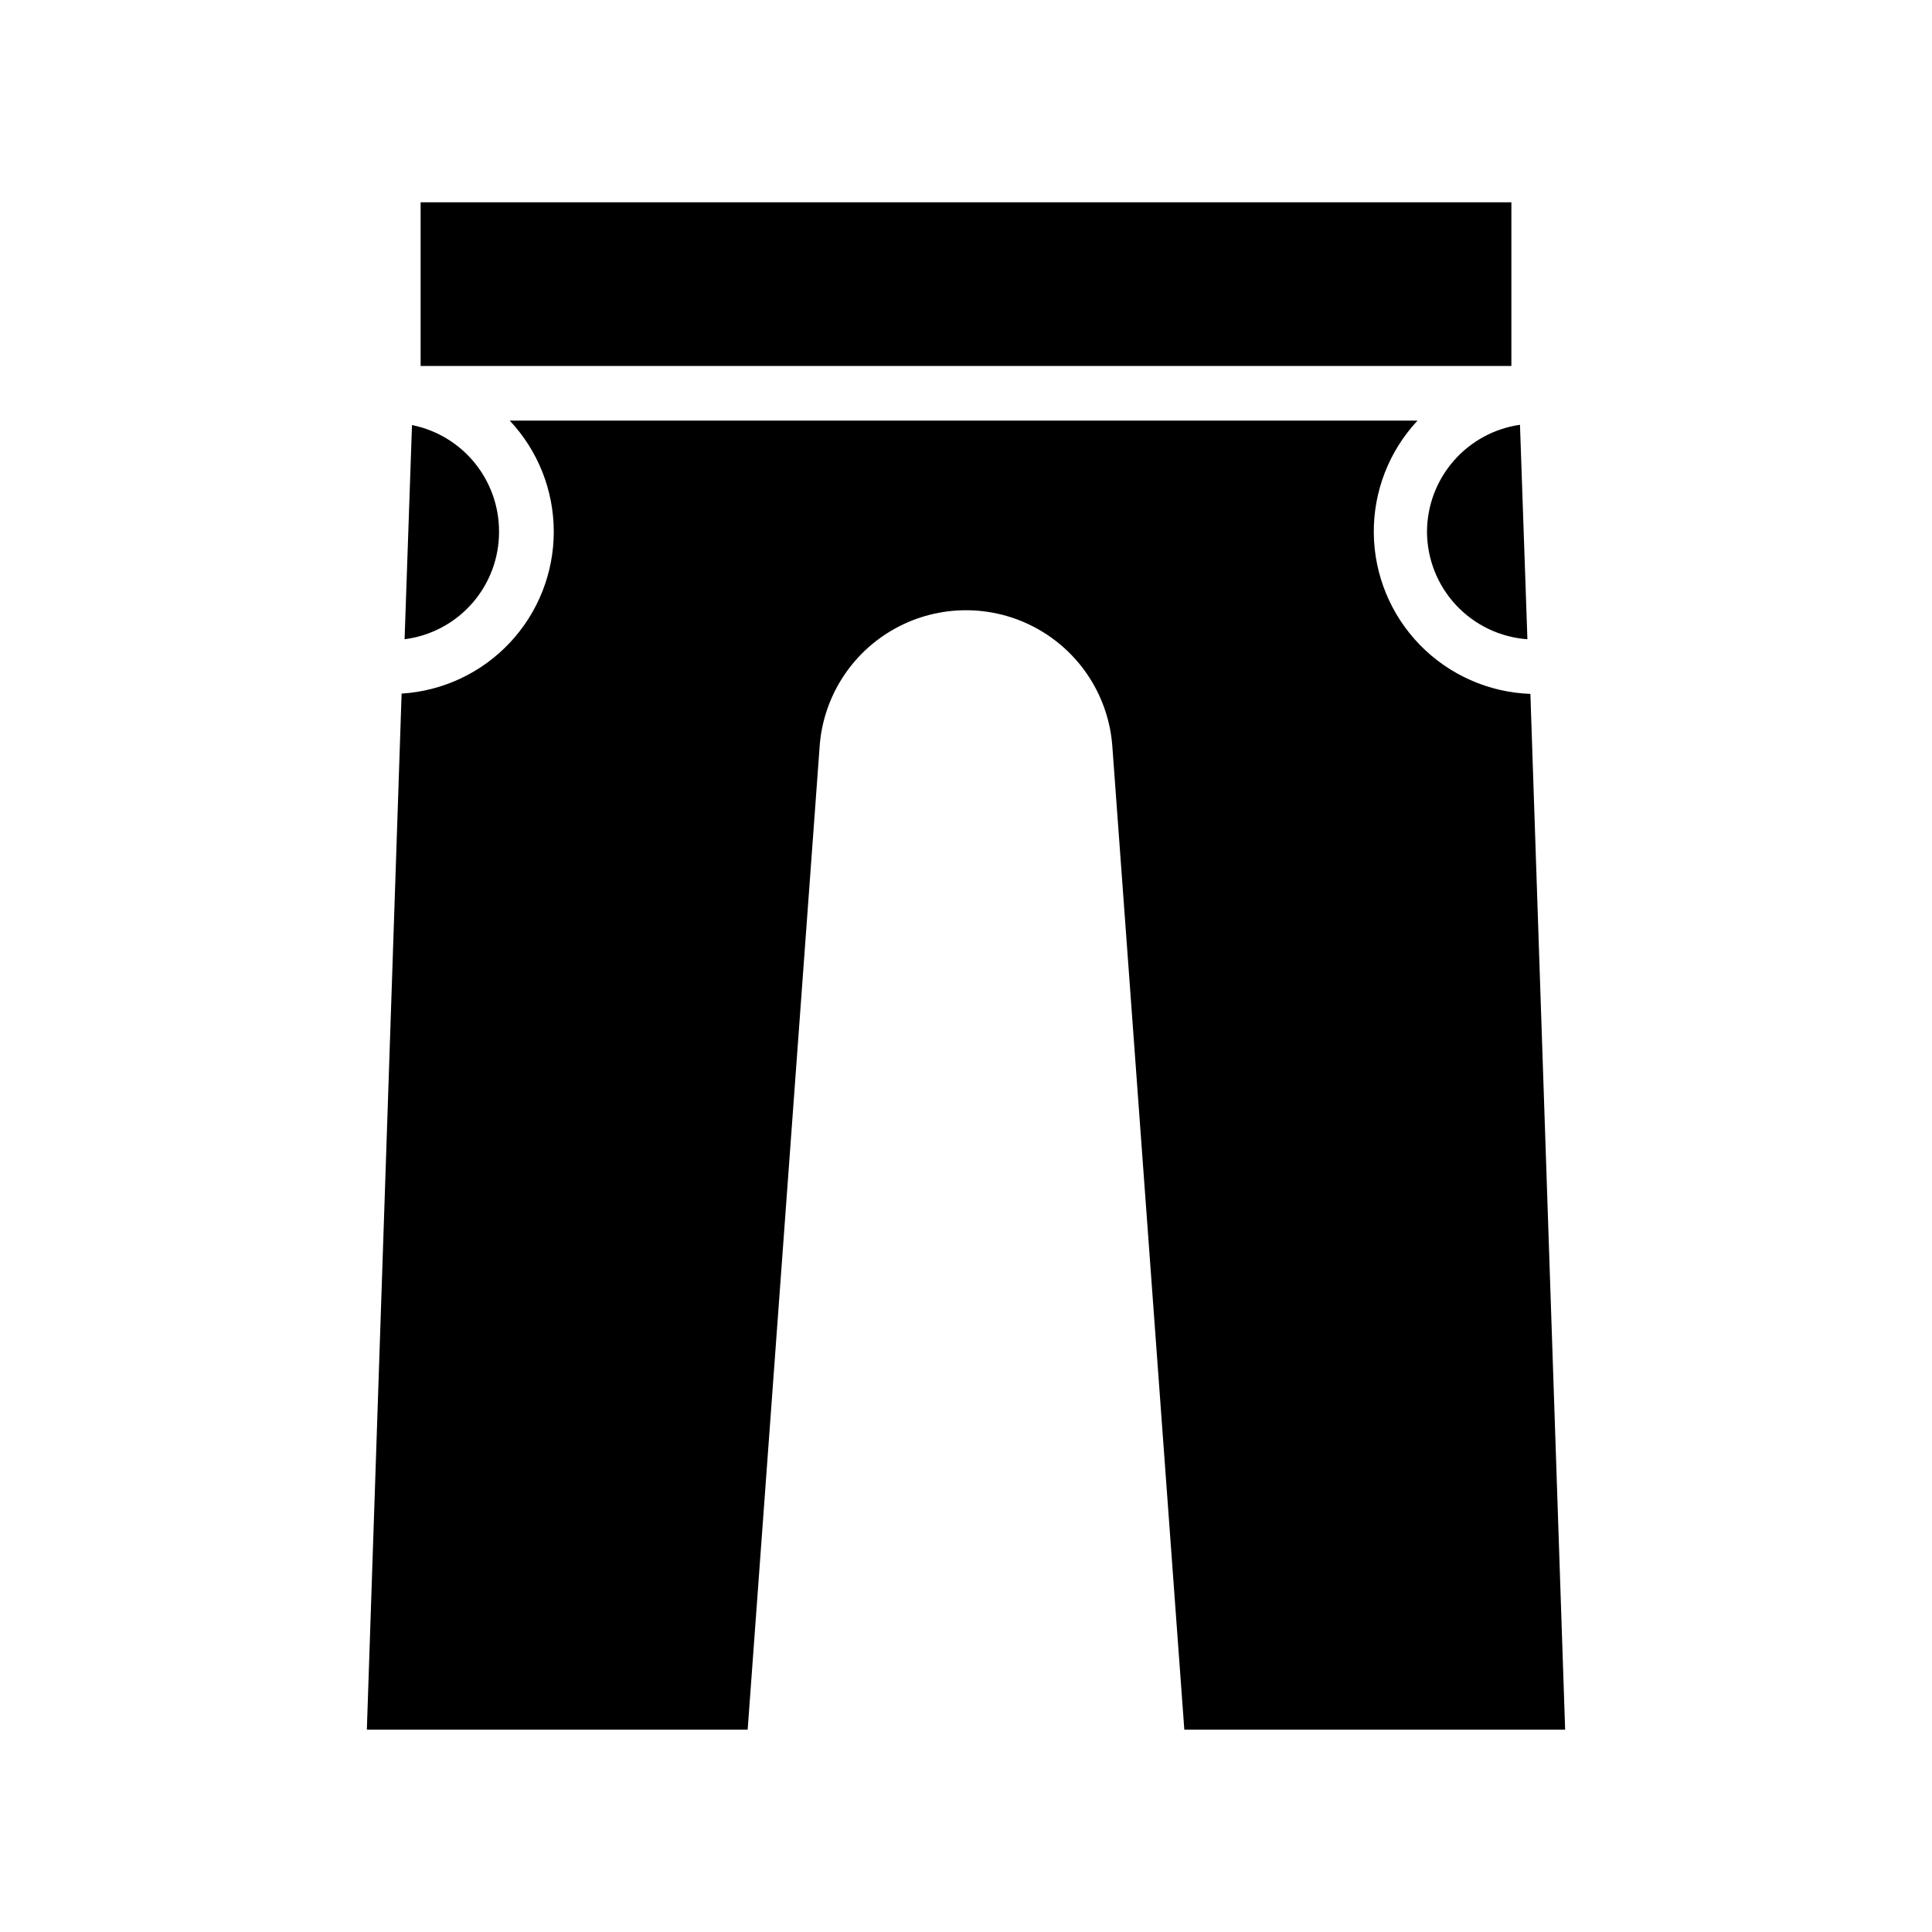
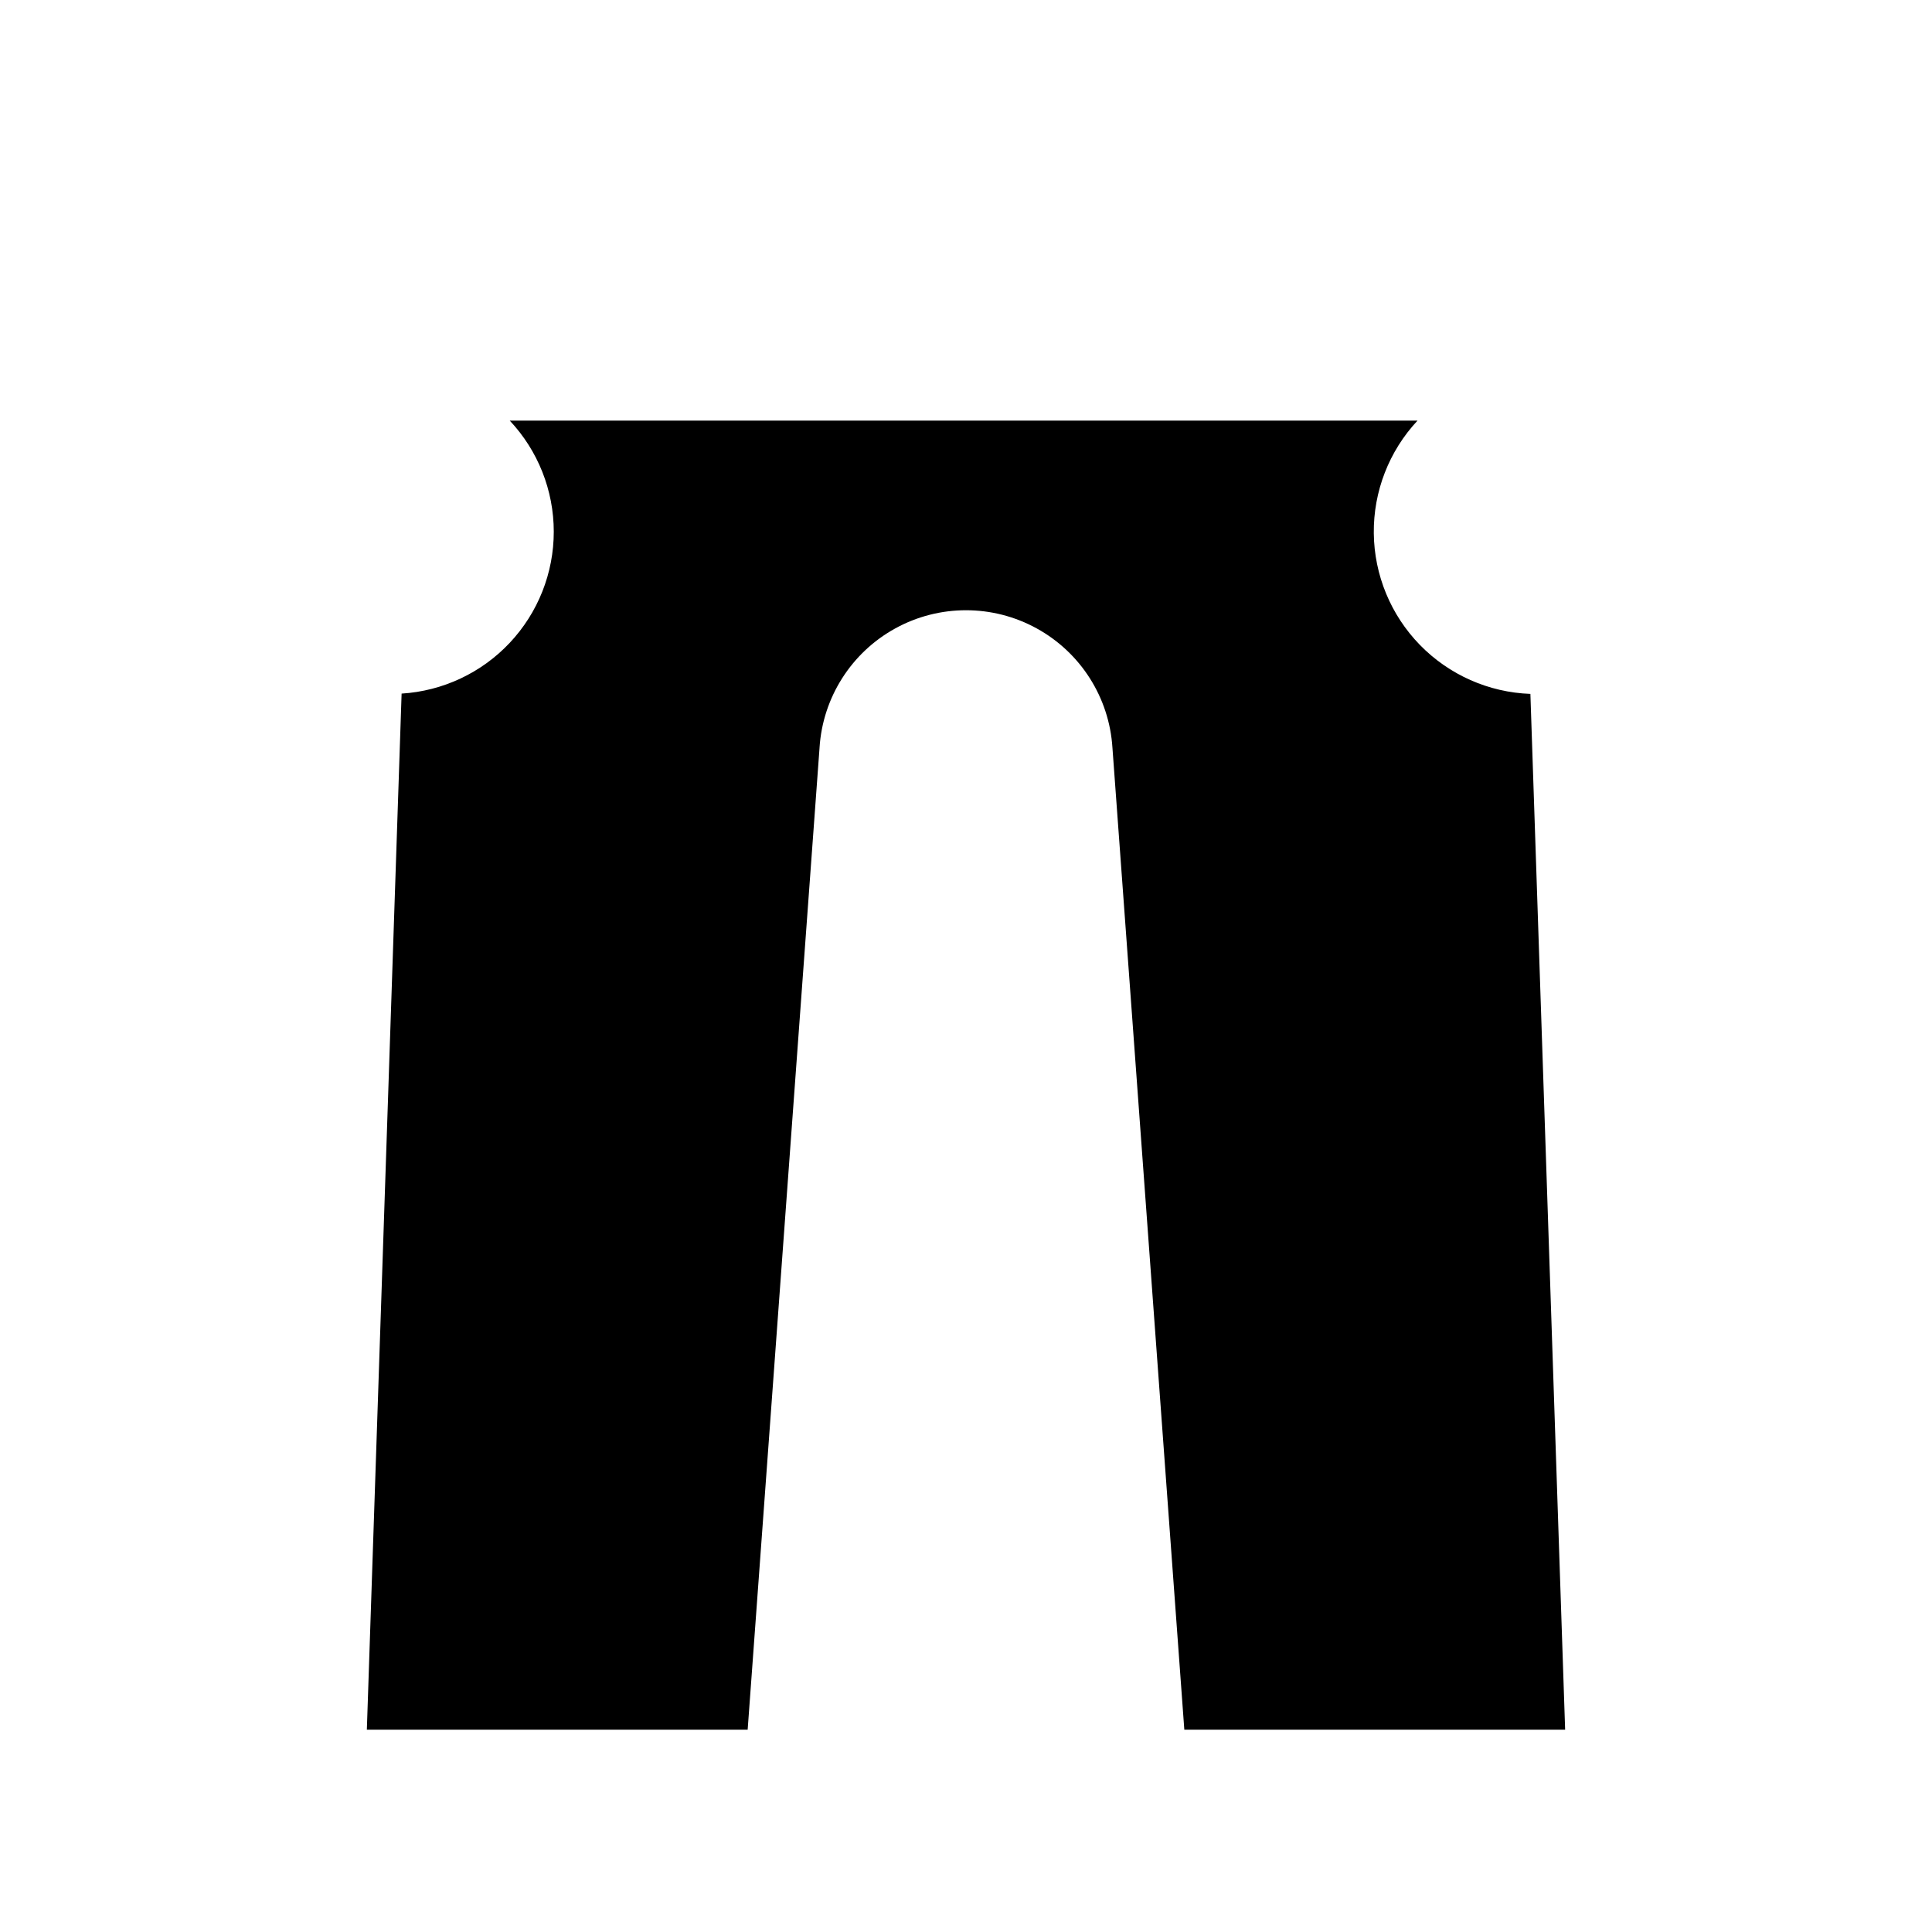
<svg xmlns="http://www.w3.org/2000/svg" fill="#000000" width="800px" height="800px" version="1.1" viewBox="144 144 512 512">
  <g>
-     <path d="m276.25 284.83c0.004-6.641-2.293-13.074-6.496-18.211-4.207-5.141-10.059-8.664-16.57-9.973l-1.965 56.758c6.941-0.883 13.32-4.277 17.93-9.543 4.613-5.266 7.141-12.035 7.102-19.031z" />
-     <path d="m255.47 197.61h289.06v43.375h-289.06z" />
-     <path d="m522.17 284.83c0 7.242 2.746 14.219 7.684 19.52 4.938 5.301 11.699 8.539 18.926 9.055l-1.969-56.836c-6.812 0.98-13.043 4.371-17.566 9.559-4.519 5.184-7.031 11.82-7.074 18.703z" />
    <path d="m549.57 327.89c-11.062-0.398-21.547-5.047-29.277-12.973-7.727-7.93-12.105-18.527-12.223-29.598-0.121-11.07 4.031-21.762 11.586-29.852h-240.57c7.492 7.969 11.668 18.496 11.668 29.438 0.004 10.941-4.168 21.469-11.66 29.441s-17.742 12.789-28.664 13.465l-9.211 274.57h100.92l19.051-260.25-0.004 0.004c0.848-13.281 8.426-25.203 20.086-31.609 11.66-6.41 25.789-6.41 37.449 0 11.664 6.406 19.238 18.328 20.086 31.609l19.051 260.25 100.92-0.004z" />
  </g>
</svg>